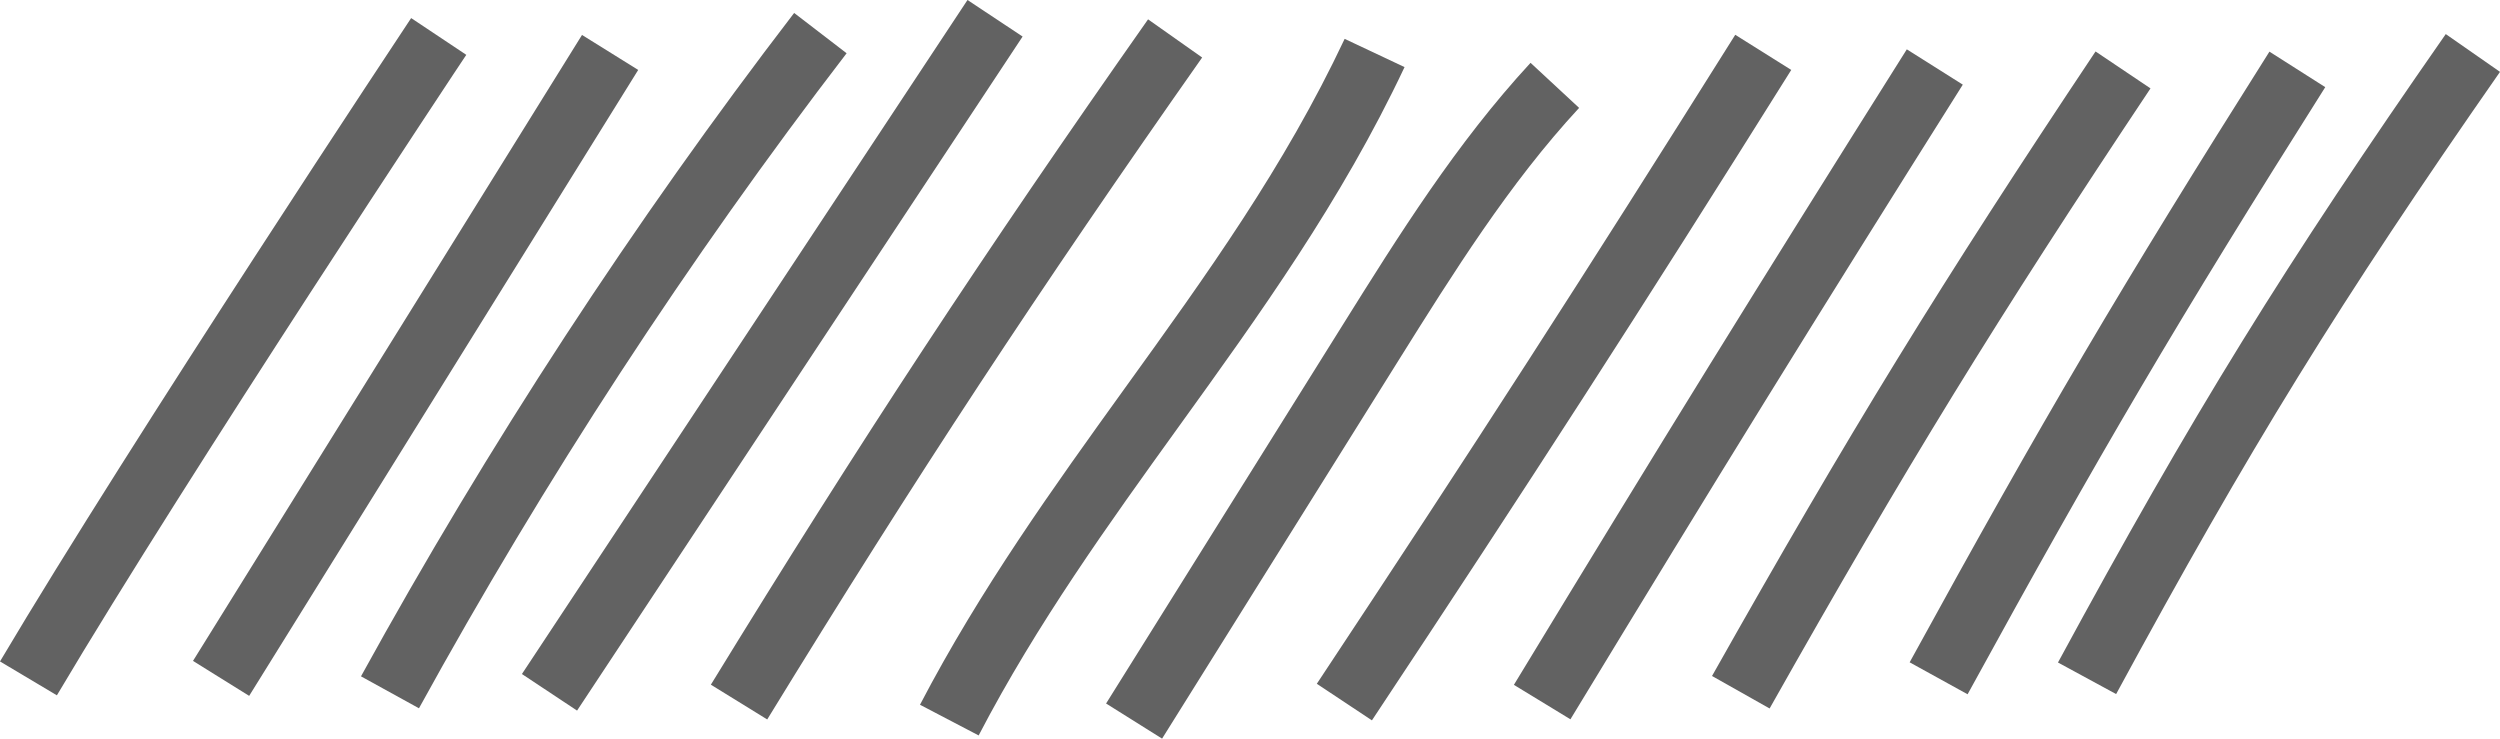
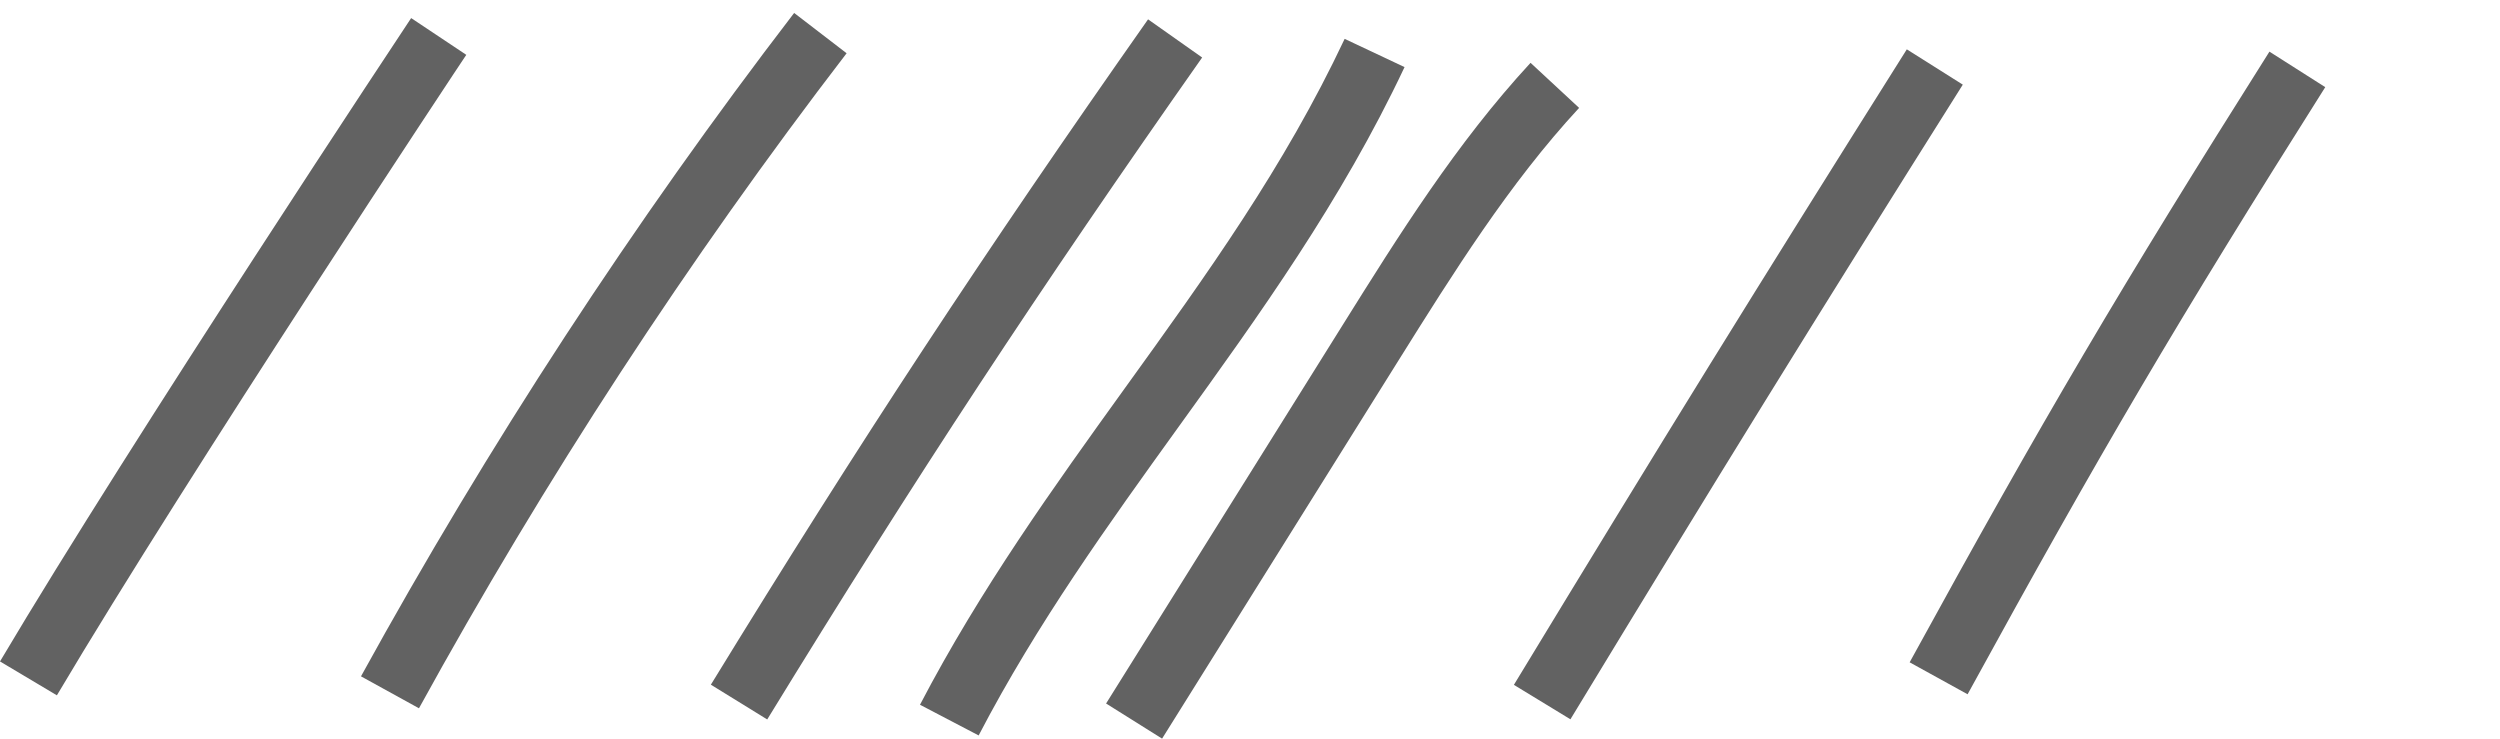
<svg xmlns="http://www.w3.org/2000/svg" width="220" height="65" viewBox="0 0 220 65" fill="none">
  <path d="M5.006 61.189L0 58.207C11.712 38.467 35.932 1.969 36.181 1.592L41.033 4.827C40.784 5.185 16.641 41.573 5.006 61.189Z" fill="#626262" />
-   <path d="M21.926 61.236L16.984 58.16L51.217 3.076L56.162 6.154L21.926 61.236Z" fill="#626262" />
  <path d="M36.869 62.329L31.767 59.518C42.951 39.183 55.77 19.537 69.885 1.14L74.502 4.686C60.559 22.849 47.91 42.245 36.869 62.329Z" fill="#626262" />
-   <path d="M50.781 62.533L45.929 59.314L85.14 0L89.989 3.216L50.781 62.533Z" fill="#626262" />
  <path d="M67.515 63.312L62.556 60.253C75.751 38.731 86.543 22.317 101.03 1.702L105.789 5.061C91.378 25.567 80.647 41.887 67.515 63.312Z" fill="#626262" />
  <path d="M86.121 64.719L80.959 62.018C86.293 51.802 92.751 42.823 99.003 34.139C106.209 24.146 113.008 14.712 118.329 3.42L123.6 5.904C118.047 17.694 110.764 27.783 103.729 37.544C97.6 46.056 91.252 54.864 86.121 64.719Z" fill="#626262" />
  <path d="M102.263 65L97.335 61.908L118.14 28.626C123.069 20.74 128.154 12.603 134.688 5.529L138.962 9.494C132.8 16.149 127.858 24.066 123.069 31.718L102.263 65Z" fill="#626262" />
-   <path d="M120.729 63.392L115.88 60.173C129.745 39.246 139.367 24.3 152.702 3.062L157.63 6.154C144.28 27.456 134.625 42.432 120.729 63.392Z" fill="#626262" />
  <path d="M138.197 63.298L133.222 60.267C146.354 38.638 154.433 25.567 167.8 4.342L172.726 7.449C159.378 28.642 151.313 41.699 138.197 63.298Z" fill="#626262" />
-   <path d="M155.726 62.346L150.658 59.487C162.808 37.935 170.685 25.098 184.408 4.529L189.244 7.779C175.628 28.205 167.8 40.948 155.726 62.346Z" fill="#626262" />
  <path d="M173.148 61.096L168.049 58.284C179.825 36.795 186.639 25.239 199.71 4.544L204.622 7.669C191.63 28.237 184.86 39.714 173.148 61.096Z" fill="#626262" />
-   <path d="M186.219 61.079L181.102 58.301C192.986 36.374 200.973 23.457 215.227 2.999L220 6.325C205.885 26.58 197.992 39.373 186.219 61.079Z" fill="#626262" />
</svg>